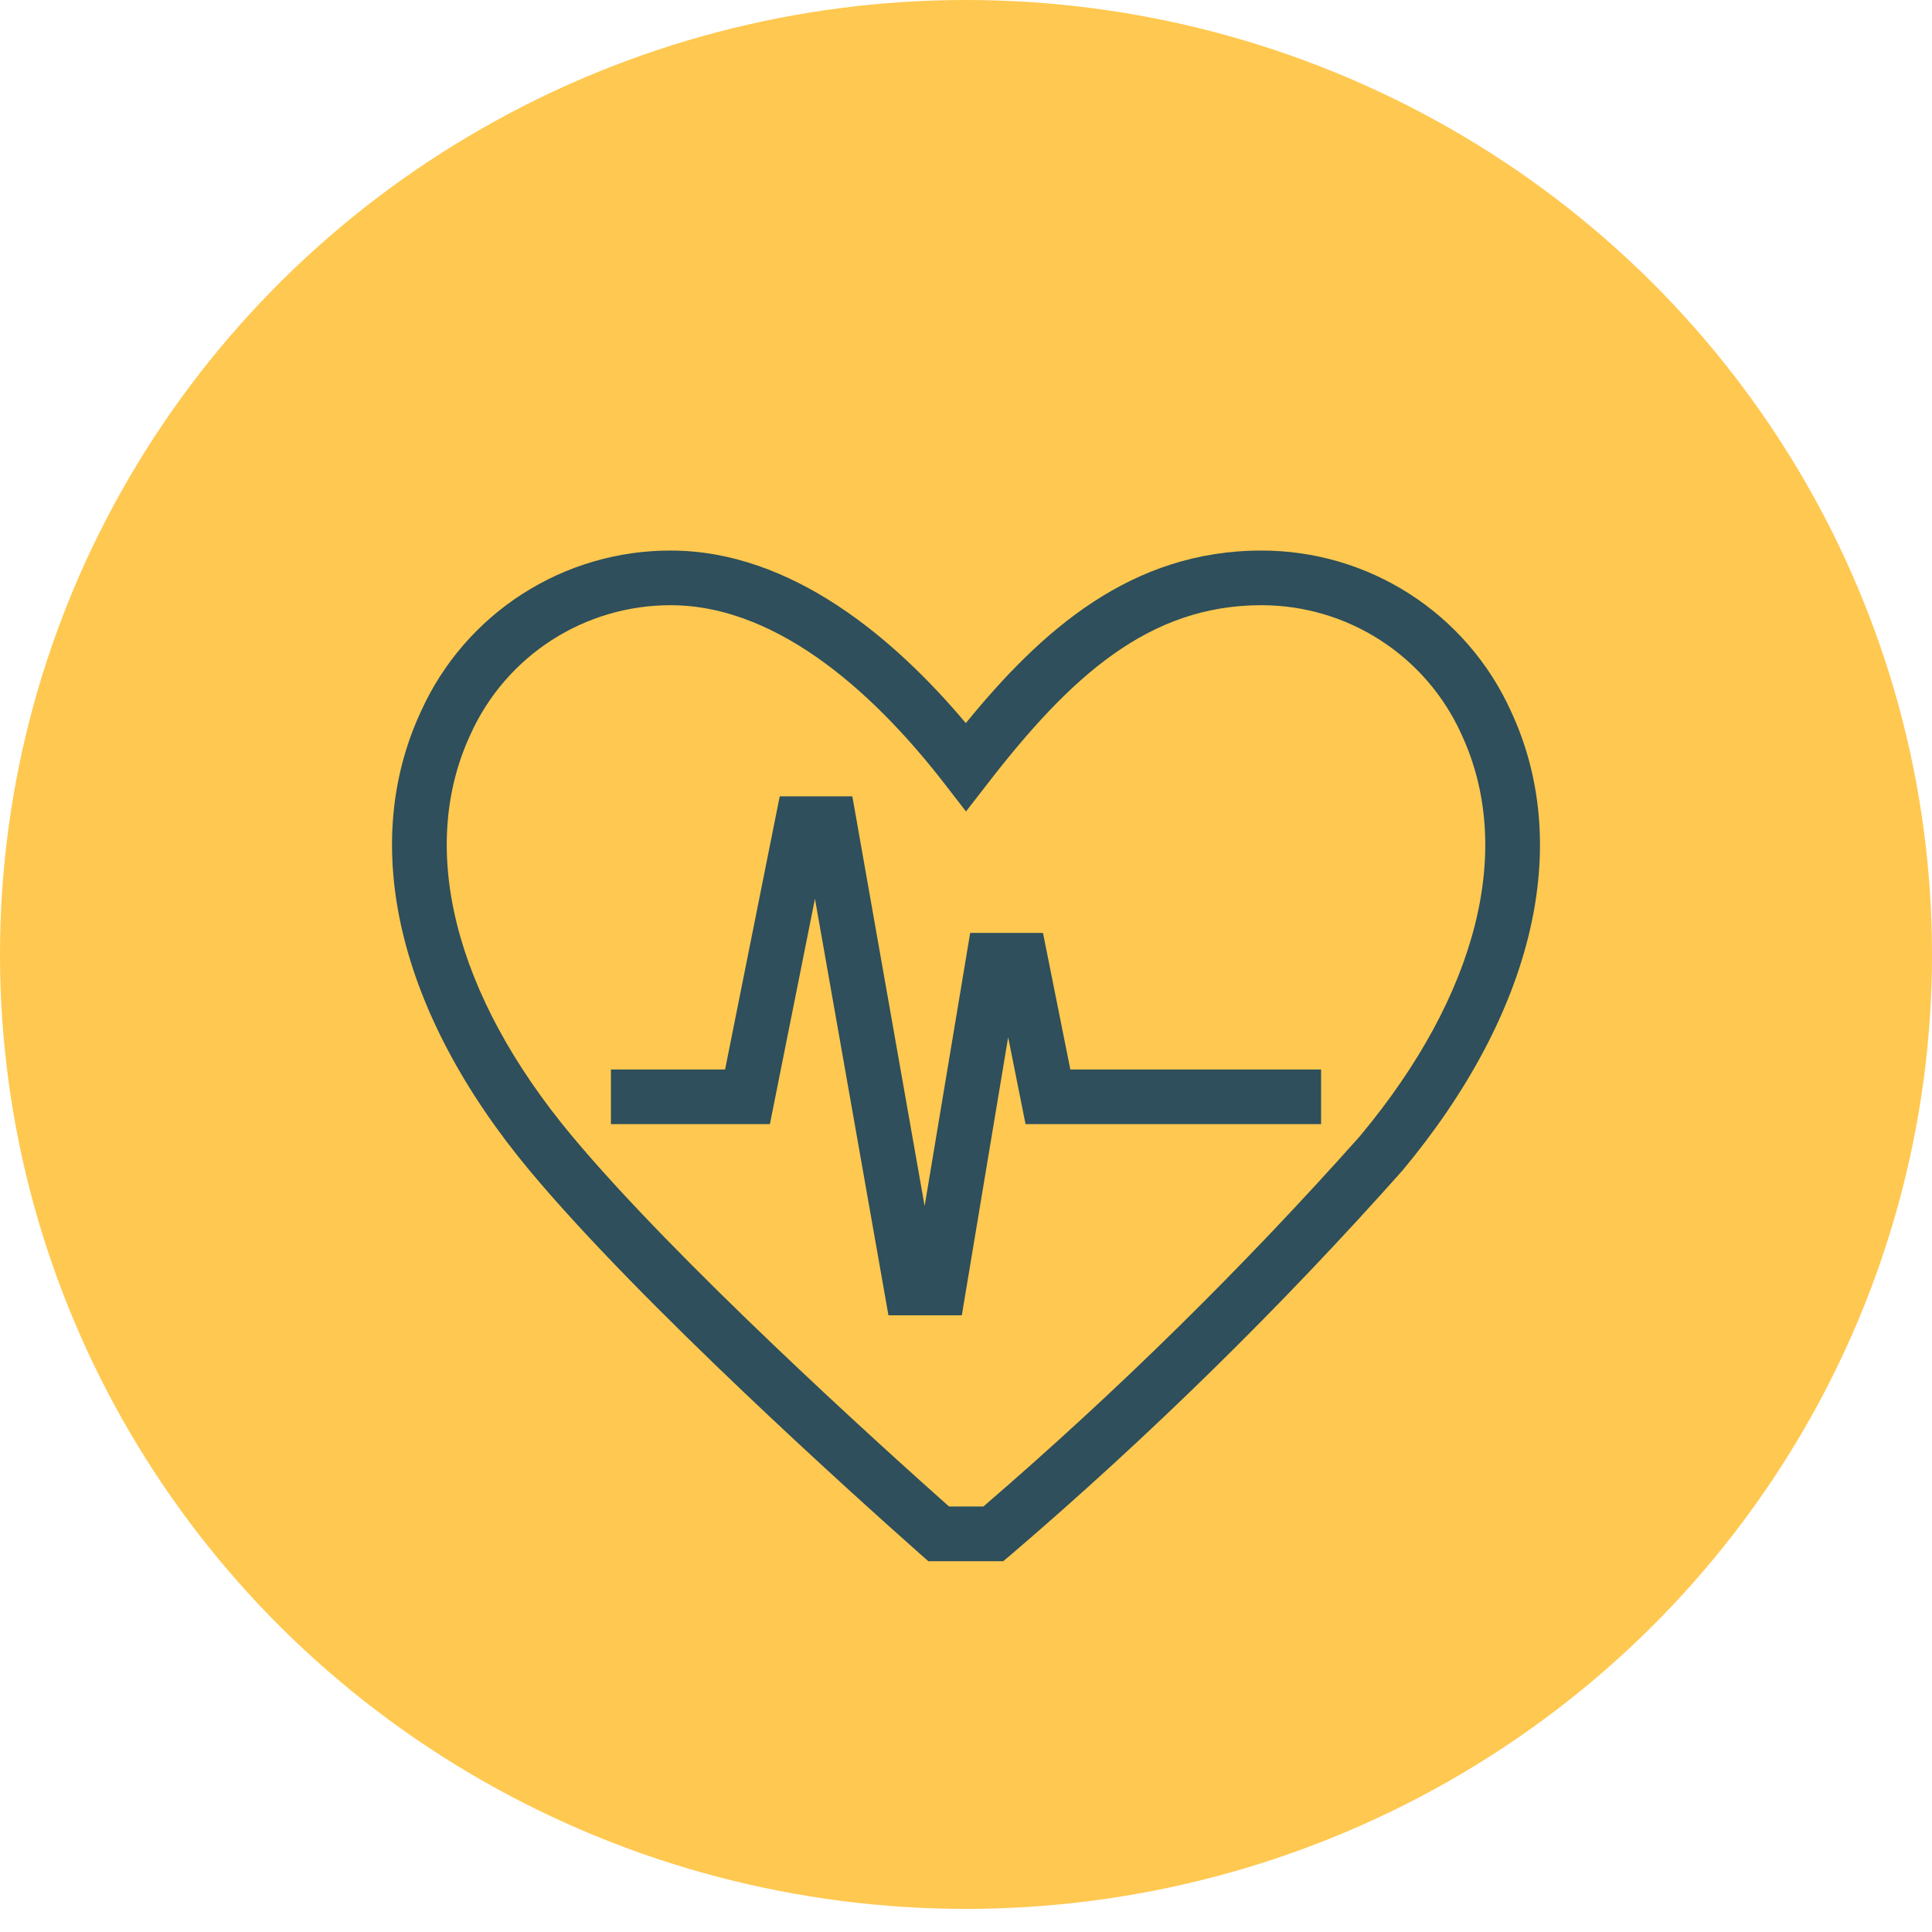
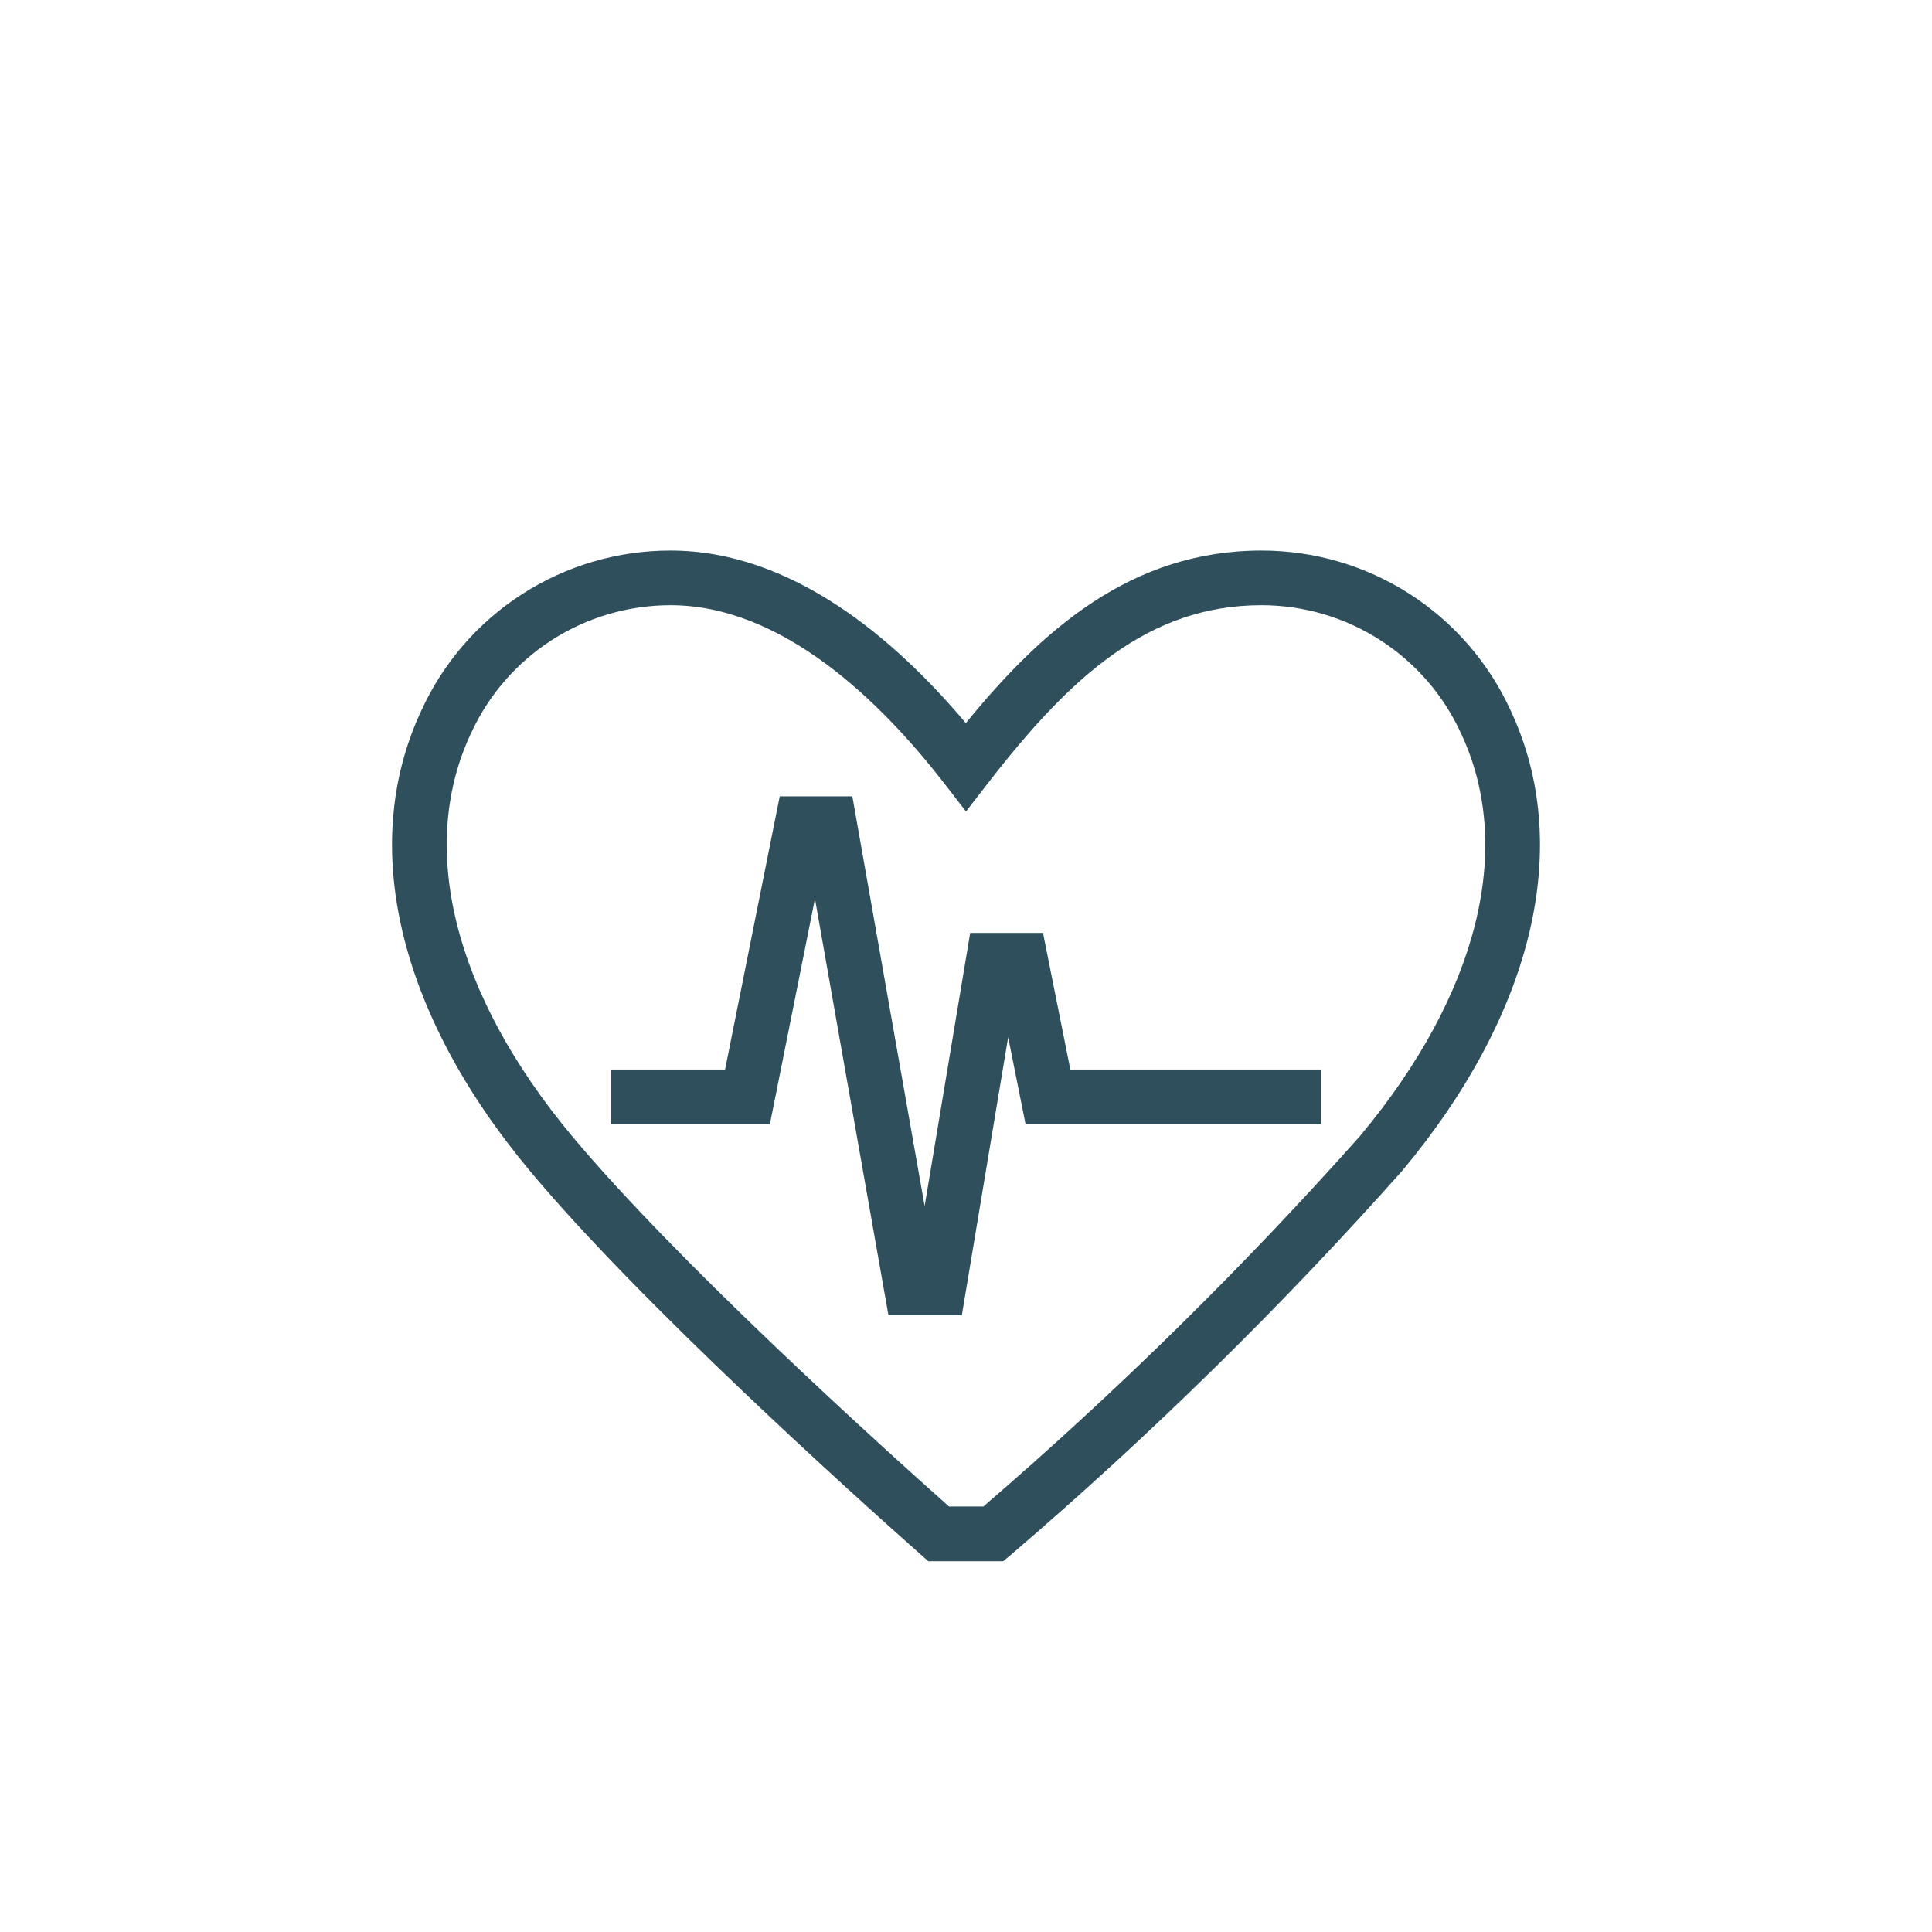
<svg xmlns="http://www.w3.org/2000/svg" width="56" height="56" viewBox="0 0 56 56" fill="none">
-   <ellipse cx="28" cy="27.665" rx="28" ry="27.665" fill="#FFC850" />
  <path d="M43.789 20.6C43.158 19.214 42.141 18.04 40.86 17.216C39.579 16.393 38.088 15.957 36.565 15.958C32.784 15.958 30.186 18.272 27.995 20.96C25.942 18.52 22.952 15.958 19.436 15.958C17.913 15.956 16.422 16.393 15.141 17.216C13.86 18.038 12.843 19.213 12.212 20.598C10.389 24.49 11.533 29.348 15.351 33.929C18.573 37.795 24.84 43.421 26.683 45.054L26.908 45.252H29.078L29.298 45.069C33.329 41.617 37.122 37.895 40.65 33.929C44.467 29.349 45.611 24.492 43.789 20.6ZM39.435 32.913C36.033 36.736 32.381 40.329 28.503 43.667H27.508C25.45 41.836 19.6 36.55 16.567 32.913C13.163 28.825 12.095 24.582 13.645 21.27C14.151 20.158 14.966 19.215 15.992 18.554C17.019 17.893 18.215 17.542 19.436 17.542C22.69 17.542 25.549 20.354 27.374 22.712L28 23.521L28.627 22.712C31.027 19.609 33.296 17.542 36.564 17.542C37.786 17.542 38.981 17.893 40.008 18.555C41.035 19.216 41.85 20.159 42.355 21.271C43.905 24.587 42.84 28.826 39.433 32.913H39.435ZM31.024 31H38.292V32.583H29.726L29.222 30.065L27.879 38.125H25.752L23.622 26.052L22.316 32.583H17.708V31H21.017L22.601 23.083H24.706L26.801 34.958L28.121 27.042H30.232L31.024 31Z" fill="#2E4F5B" />
</svg>